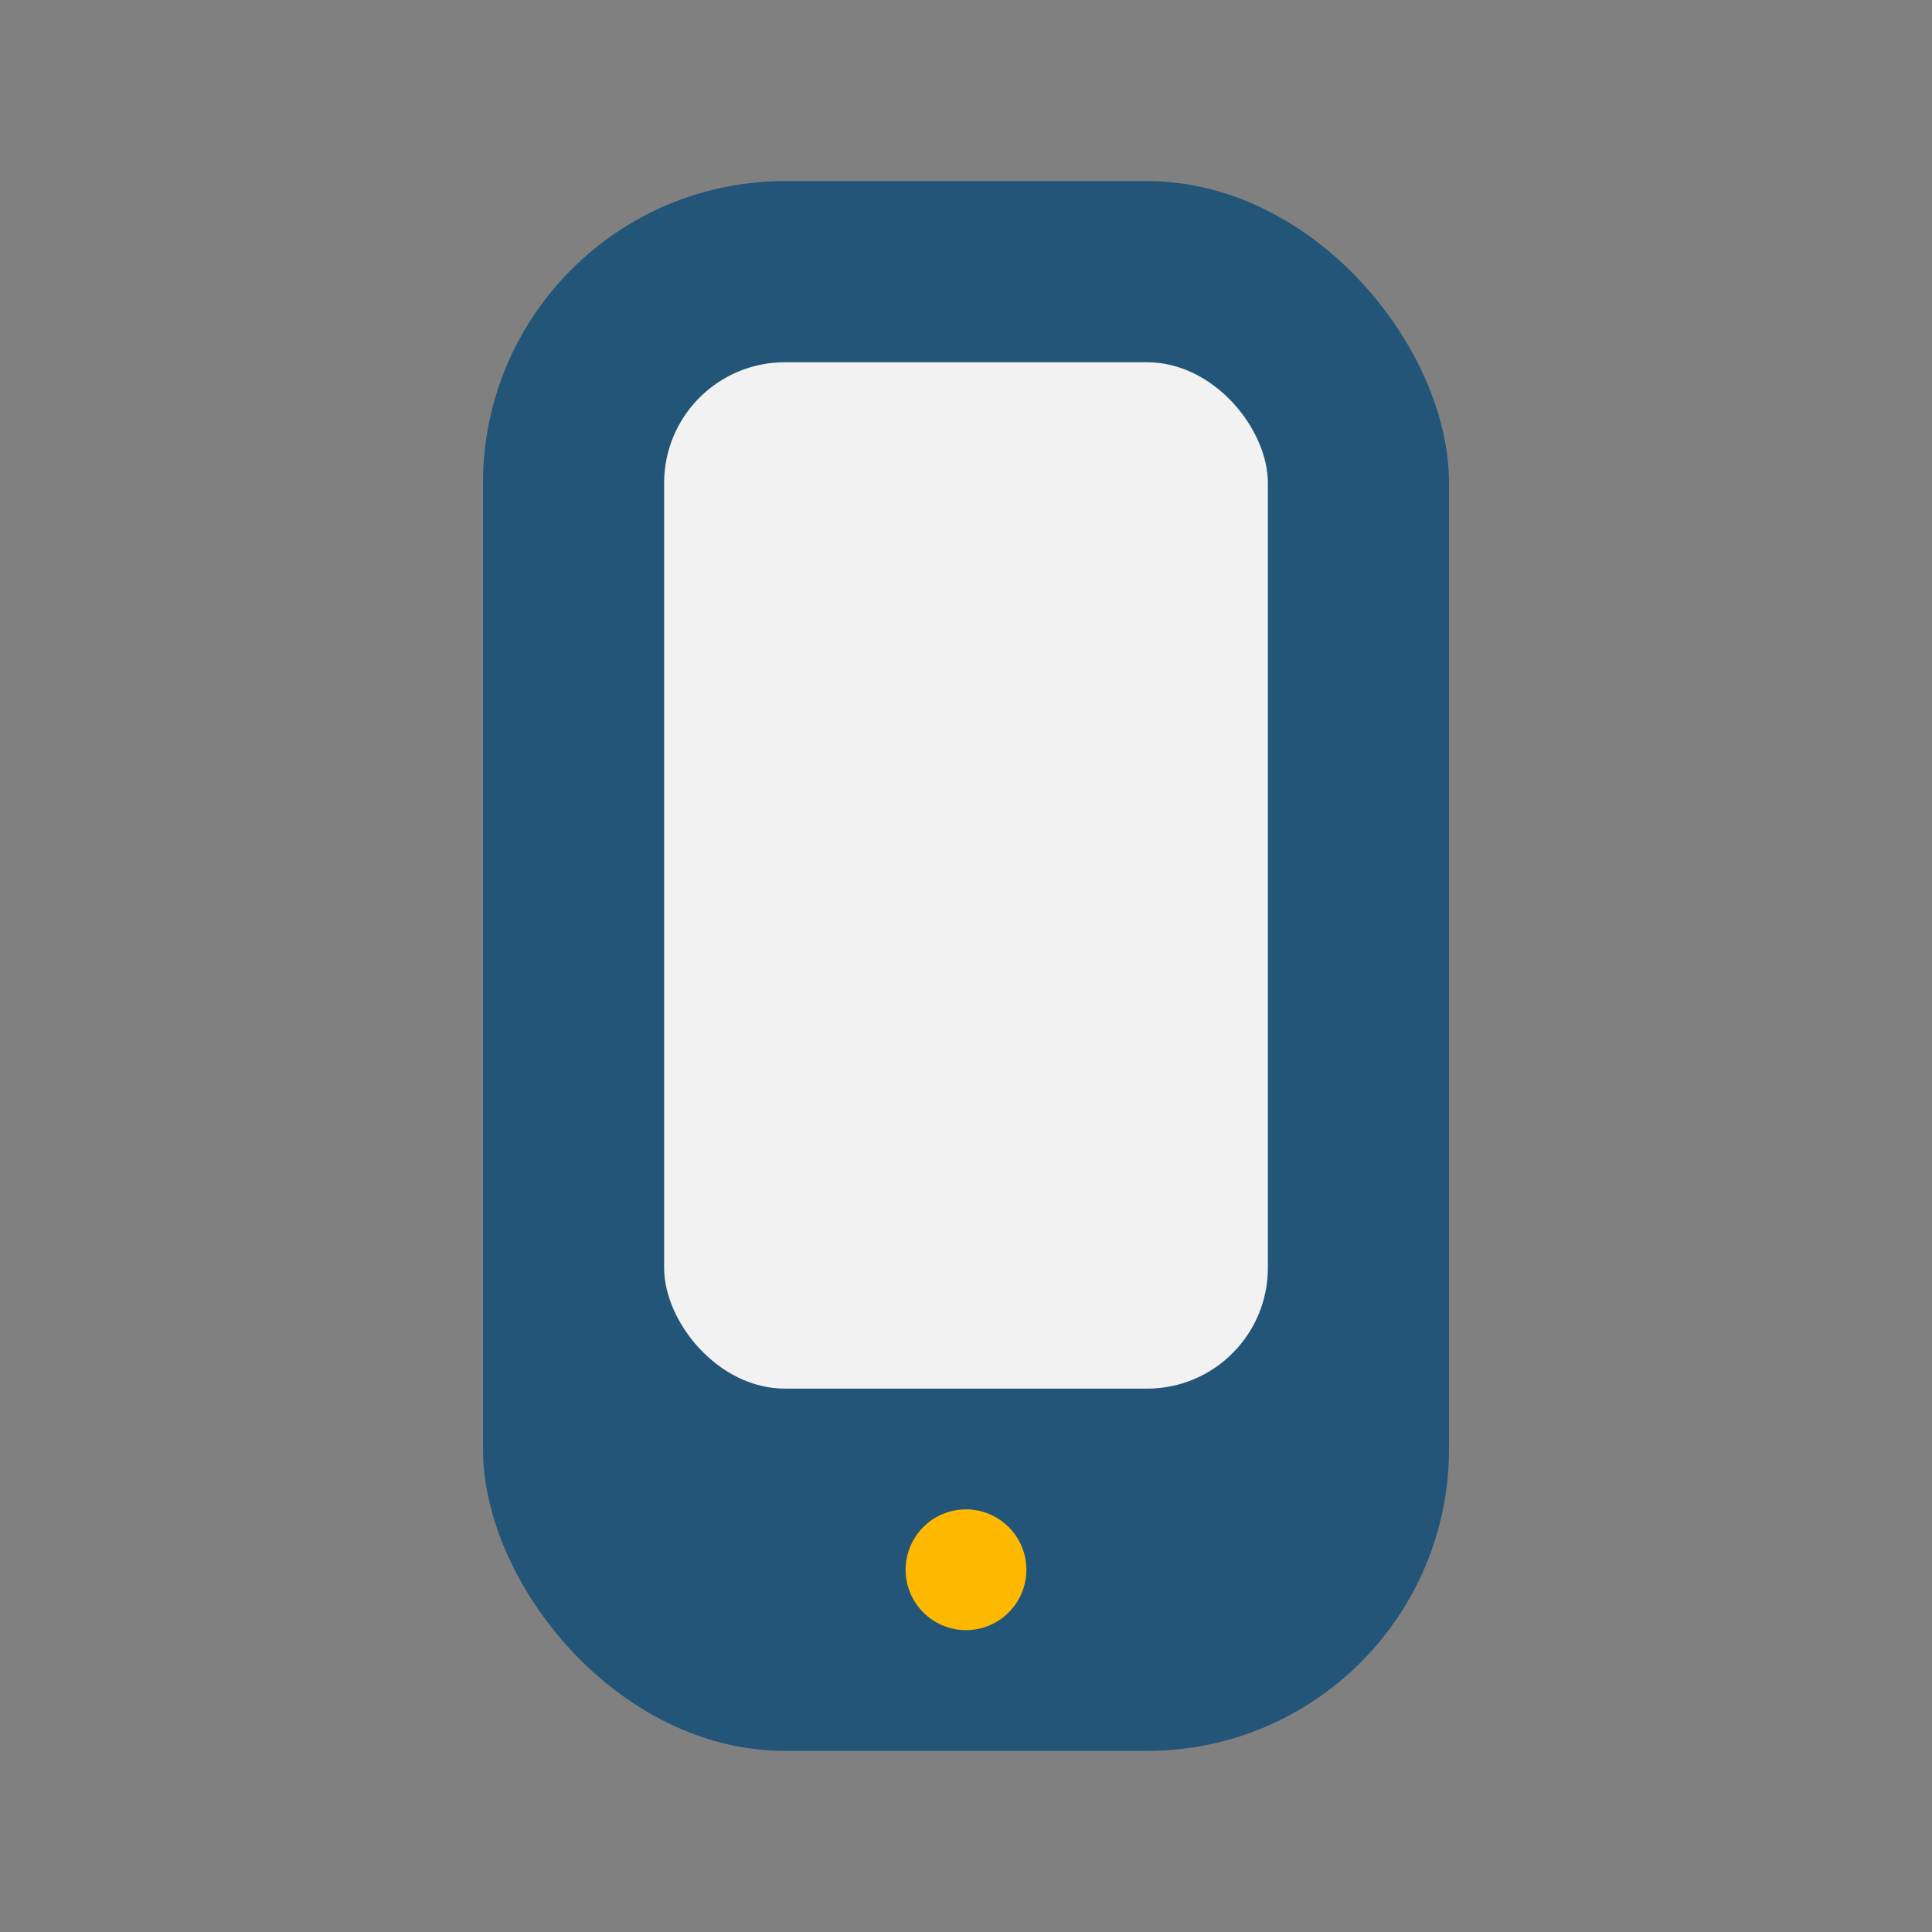
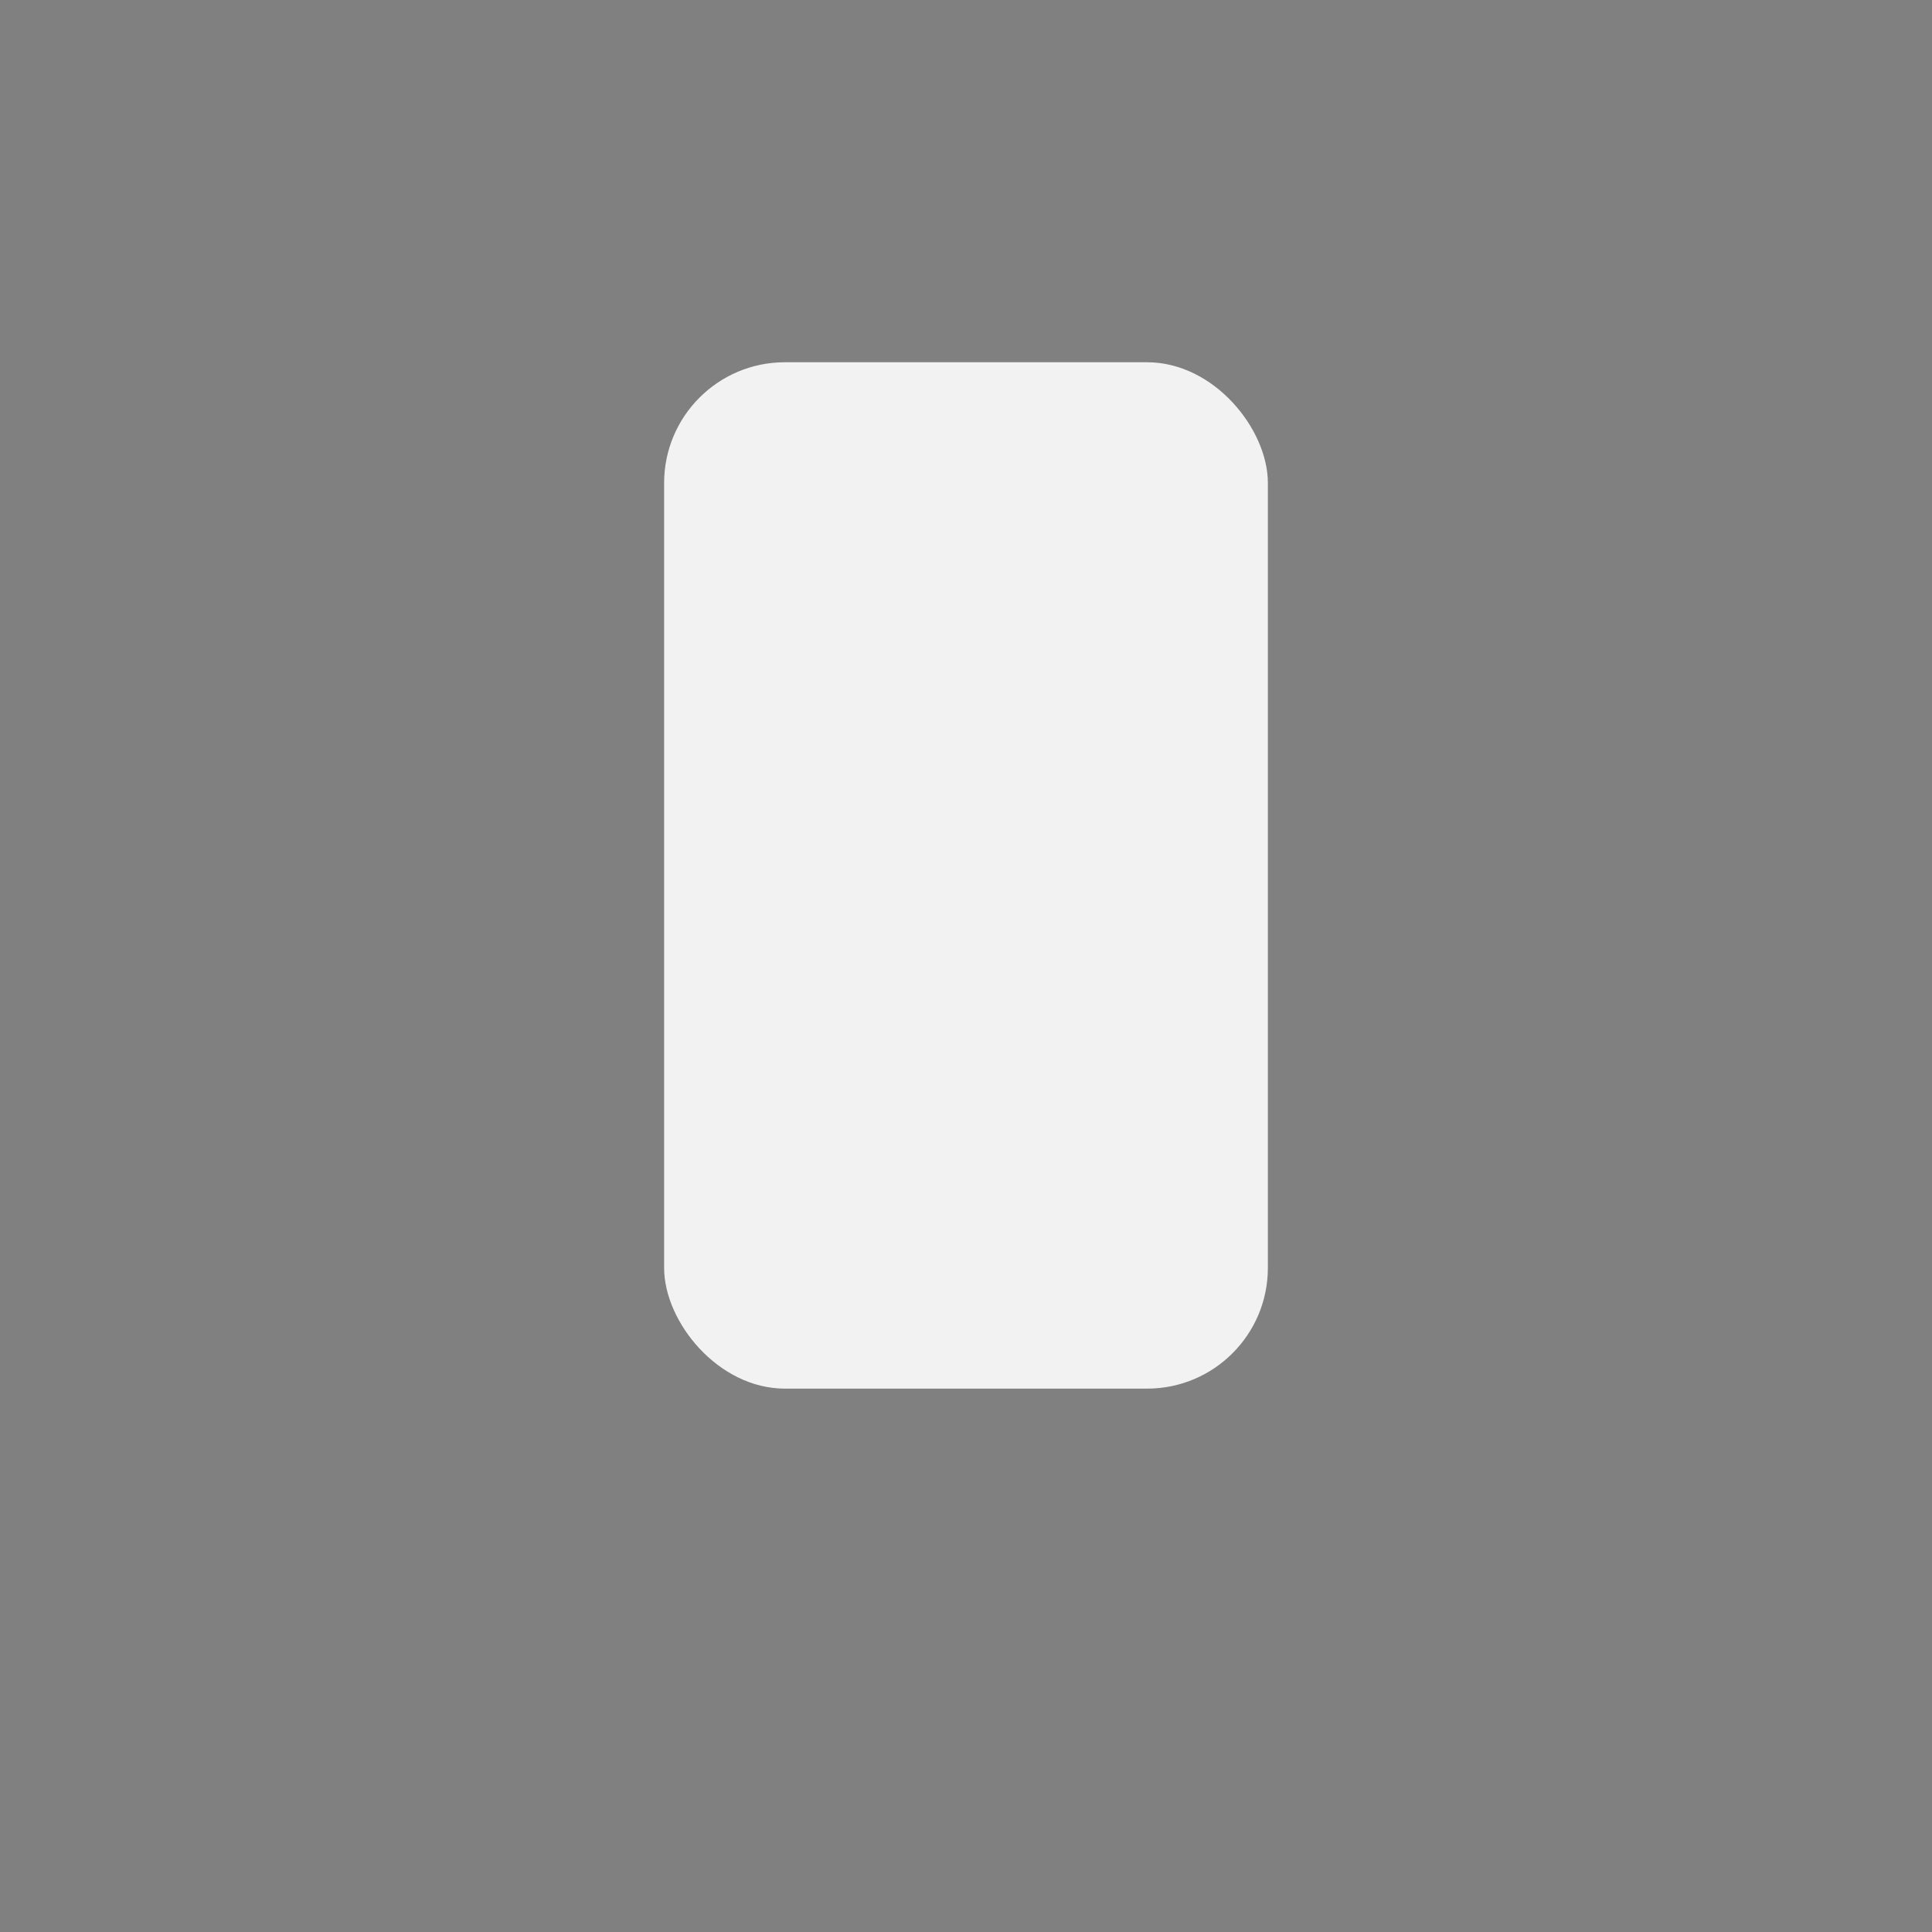
<svg xmlns="http://www.w3.org/2000/svg" width="32" height="32" viewBox="0 0 32 32">
  <rect x="0" y="0" width="32" height="32" fill="#808080" stroke="none" />
-   <rect x="8" y="3" width="16" height="26" rx="5" fill="#225577" />
  <rect x="11" y="6" width="10" height="17" rx="2" fill="#F2F2F2" />
-   <circle cx="16" cy="26" r="1" fill="#FFB800" />
</svg>